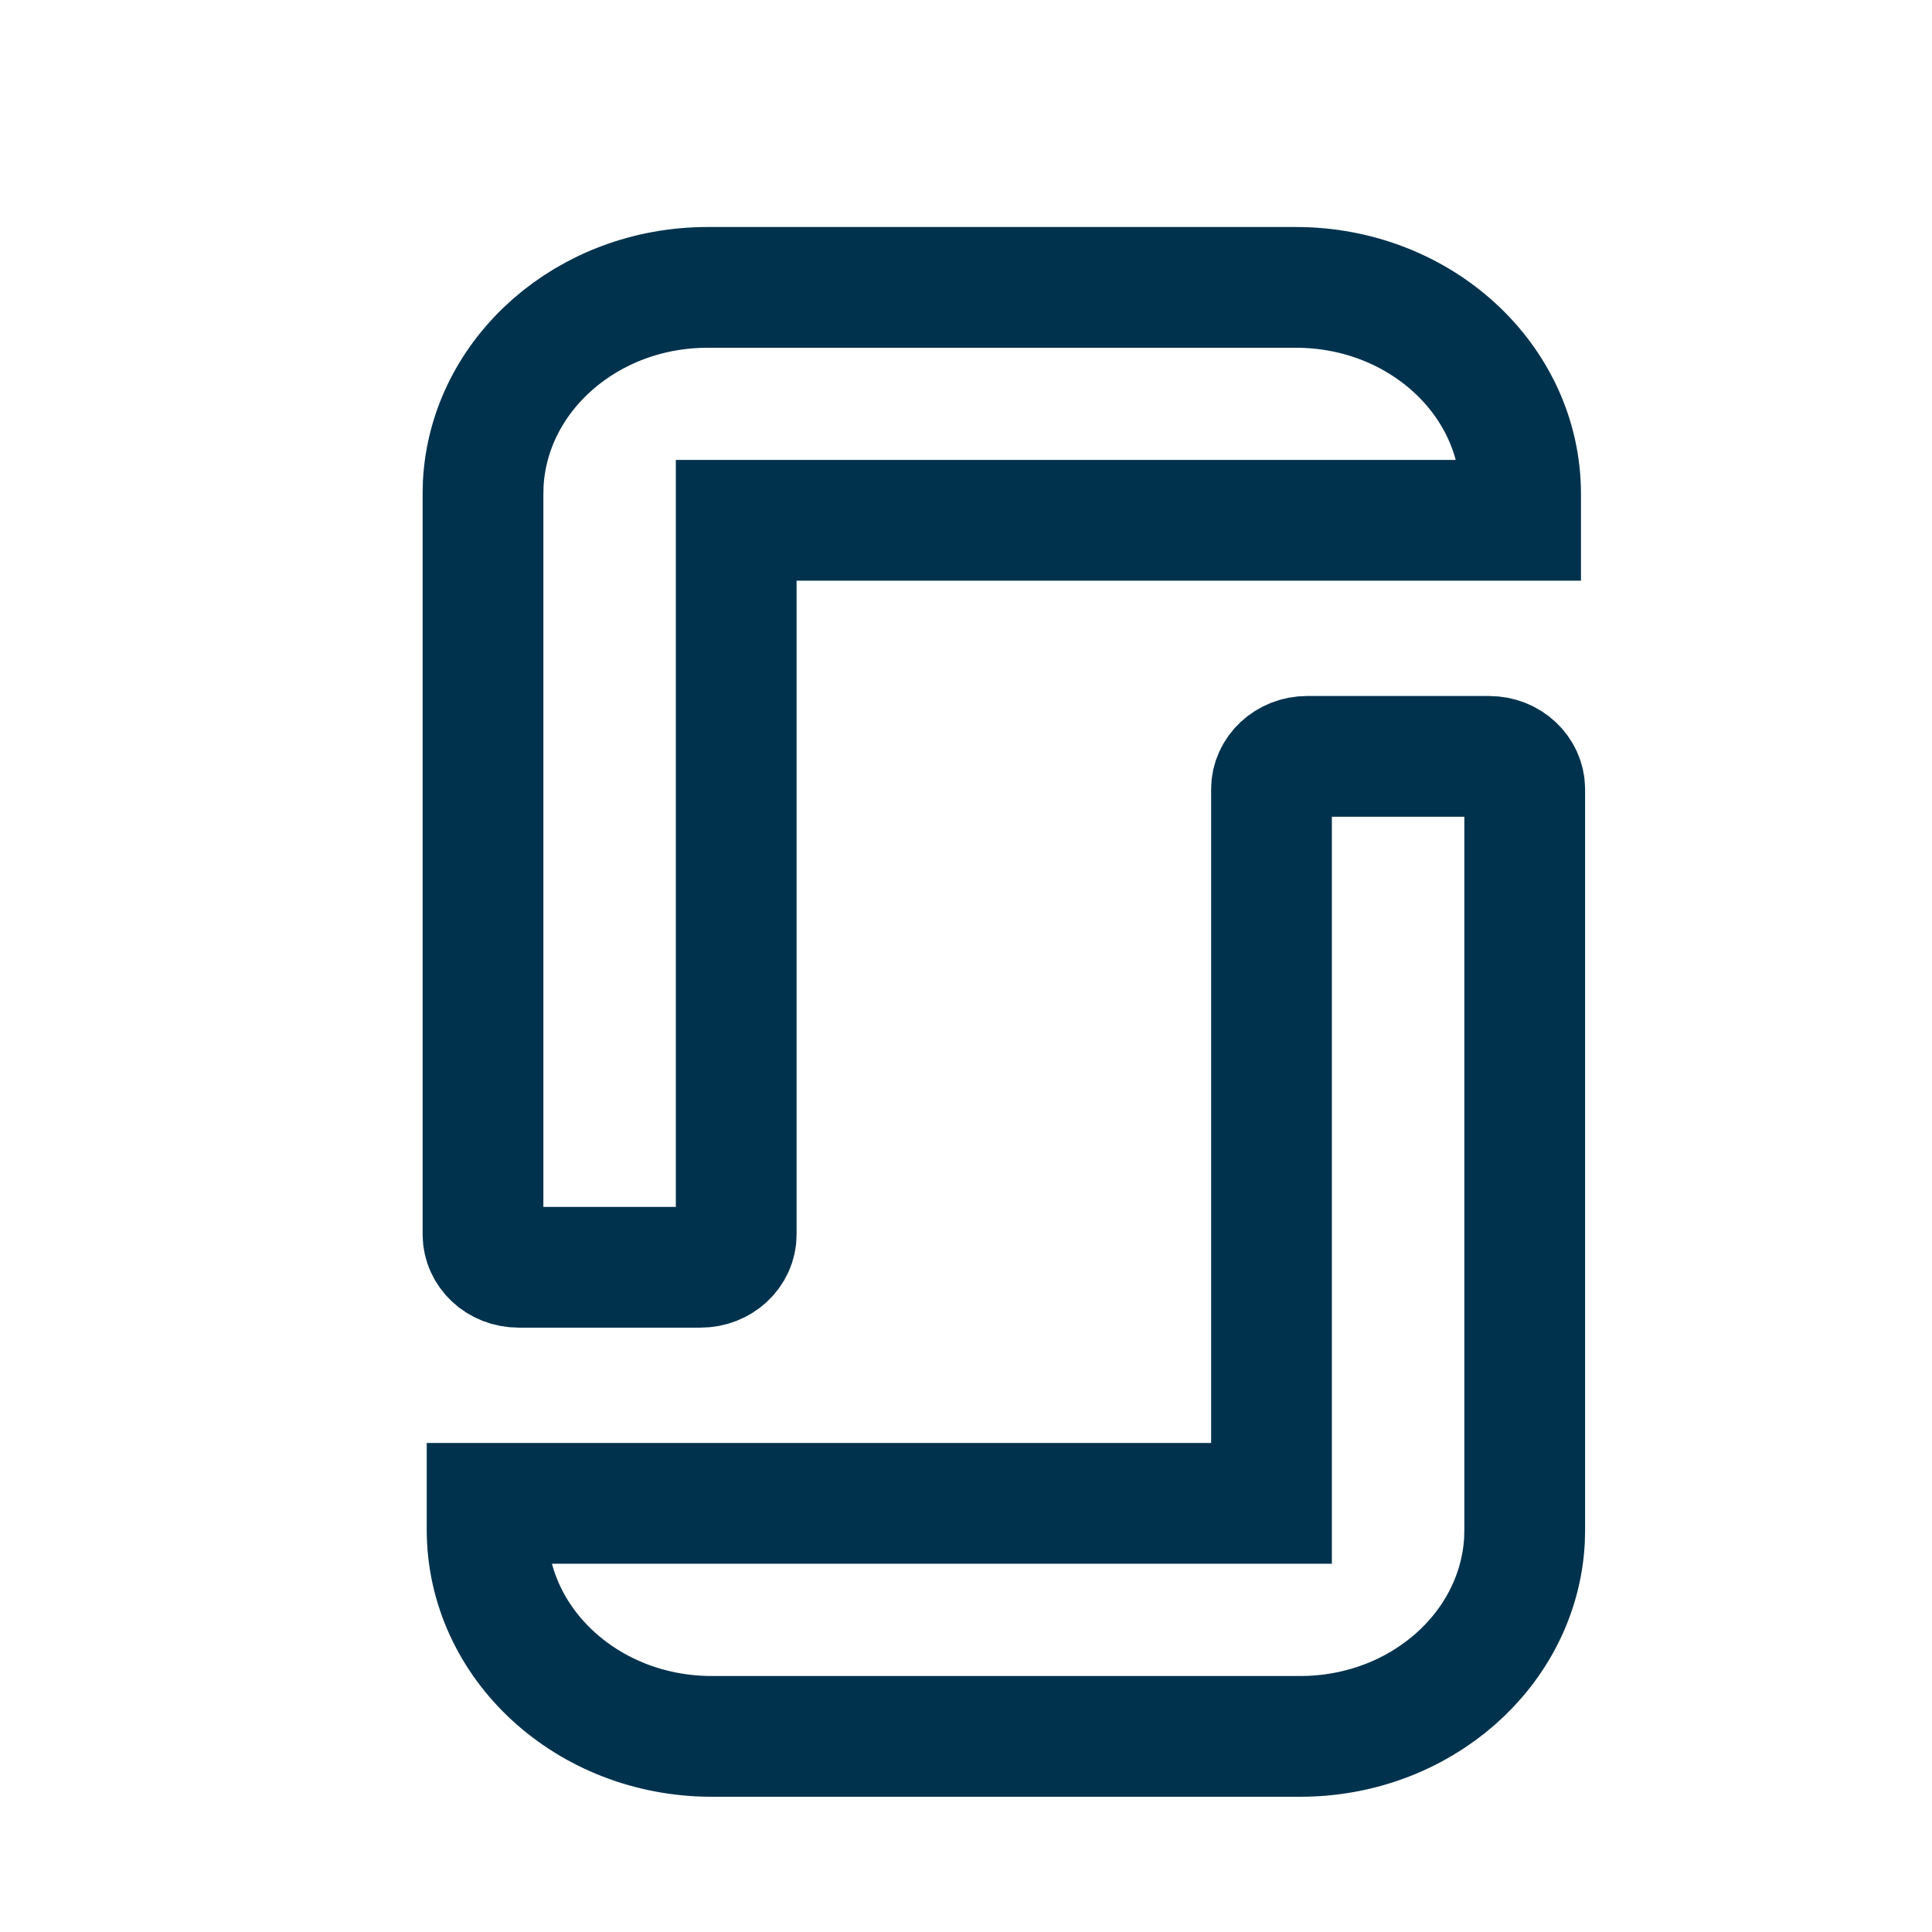
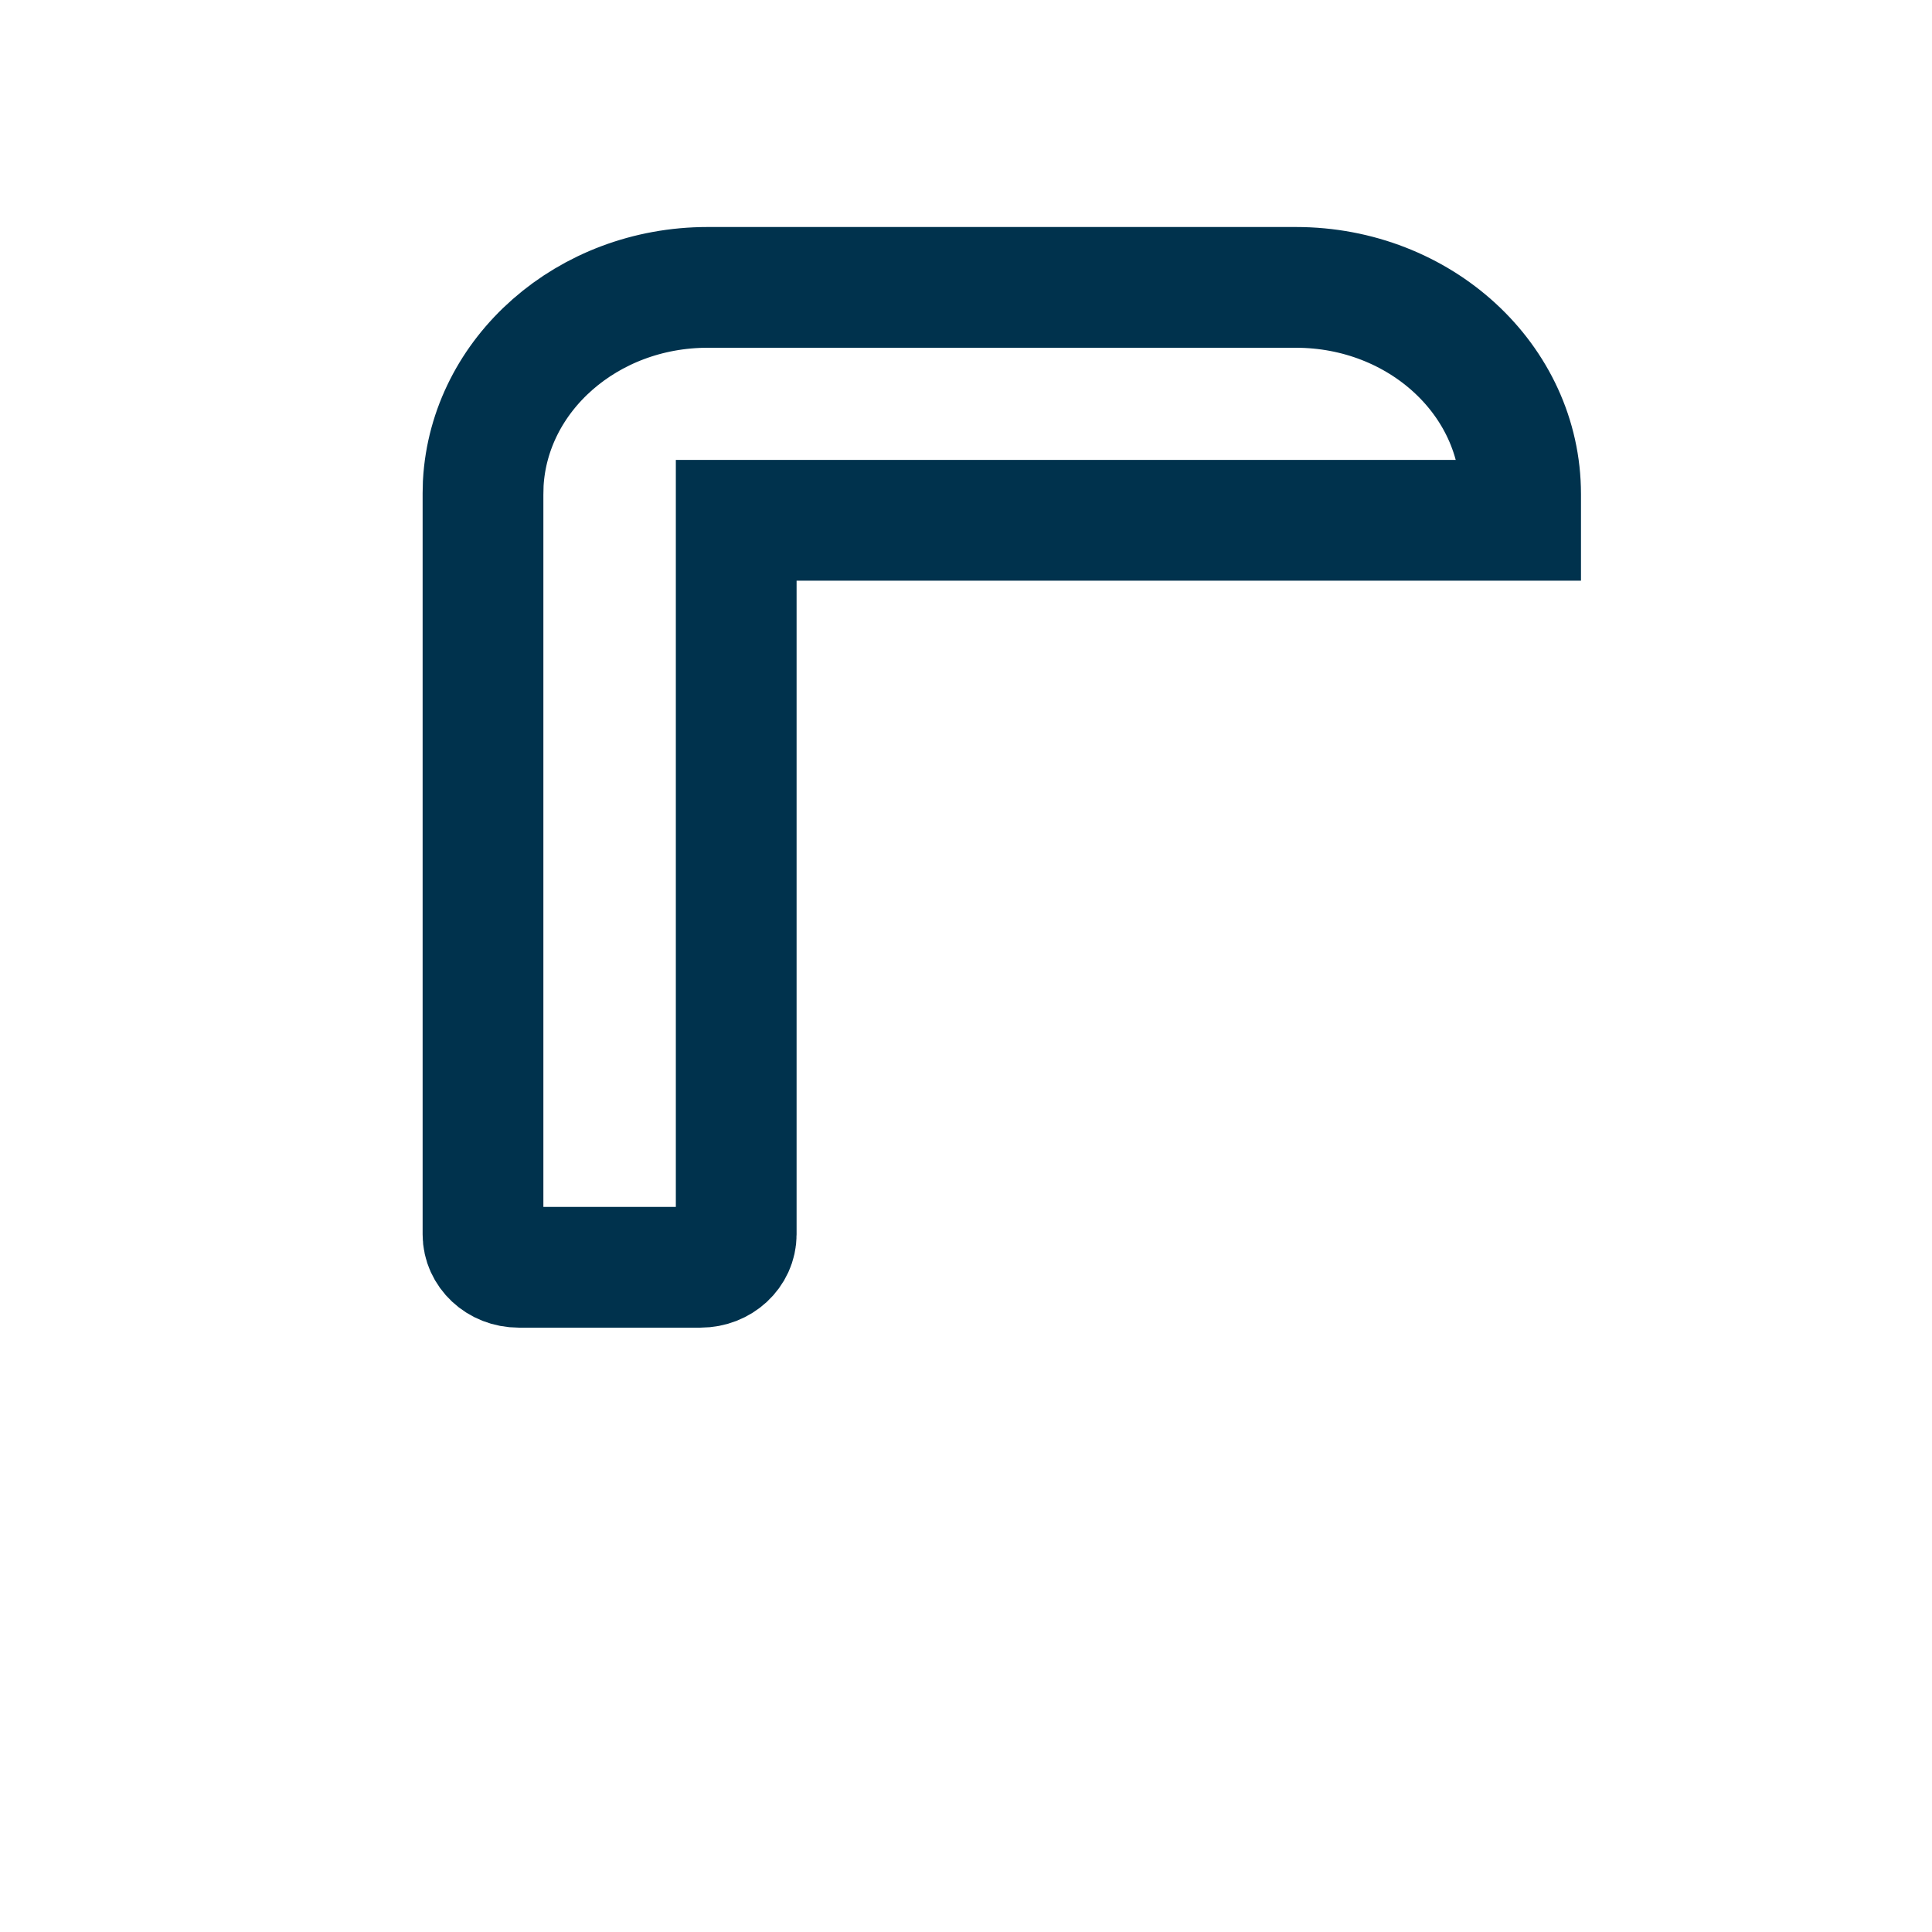
<svg xmlns="http://www.w3.org/2000/svg" width="16" height="16" viewBox="0 0 16 16" fill="none">
  <path d="M10.732 2.38C11.76 2.38 12.593 3.146 12.593 4.092V4.309H6.097V10.223C6.097 10.372 5.966 10.495 5.801 10.495H4.296C4.128 10.495 4 10.37 4 10.223V4.09L4.002 4.003C4.052 3.1 4.864 2.38 5.86 2.38H10.732Z" stroke="#00324D" />
-   <path d="M5.895 14.38C4.867 14.38 4.034 13.614 4.034 12.668L4.034 12.45L10.53 12.45L10.53 6.536C10.53 6.388 10.661 6.264 10.825 6.264H12.331C12.499 6.264 12.627 6.39 12.627 6.536L12.627 12.669L12.625 12.757C12.575 13.66 11.763 14.38 10.767 14.38L5.895 14.38Z" stroke="#00324D" />
</svg>